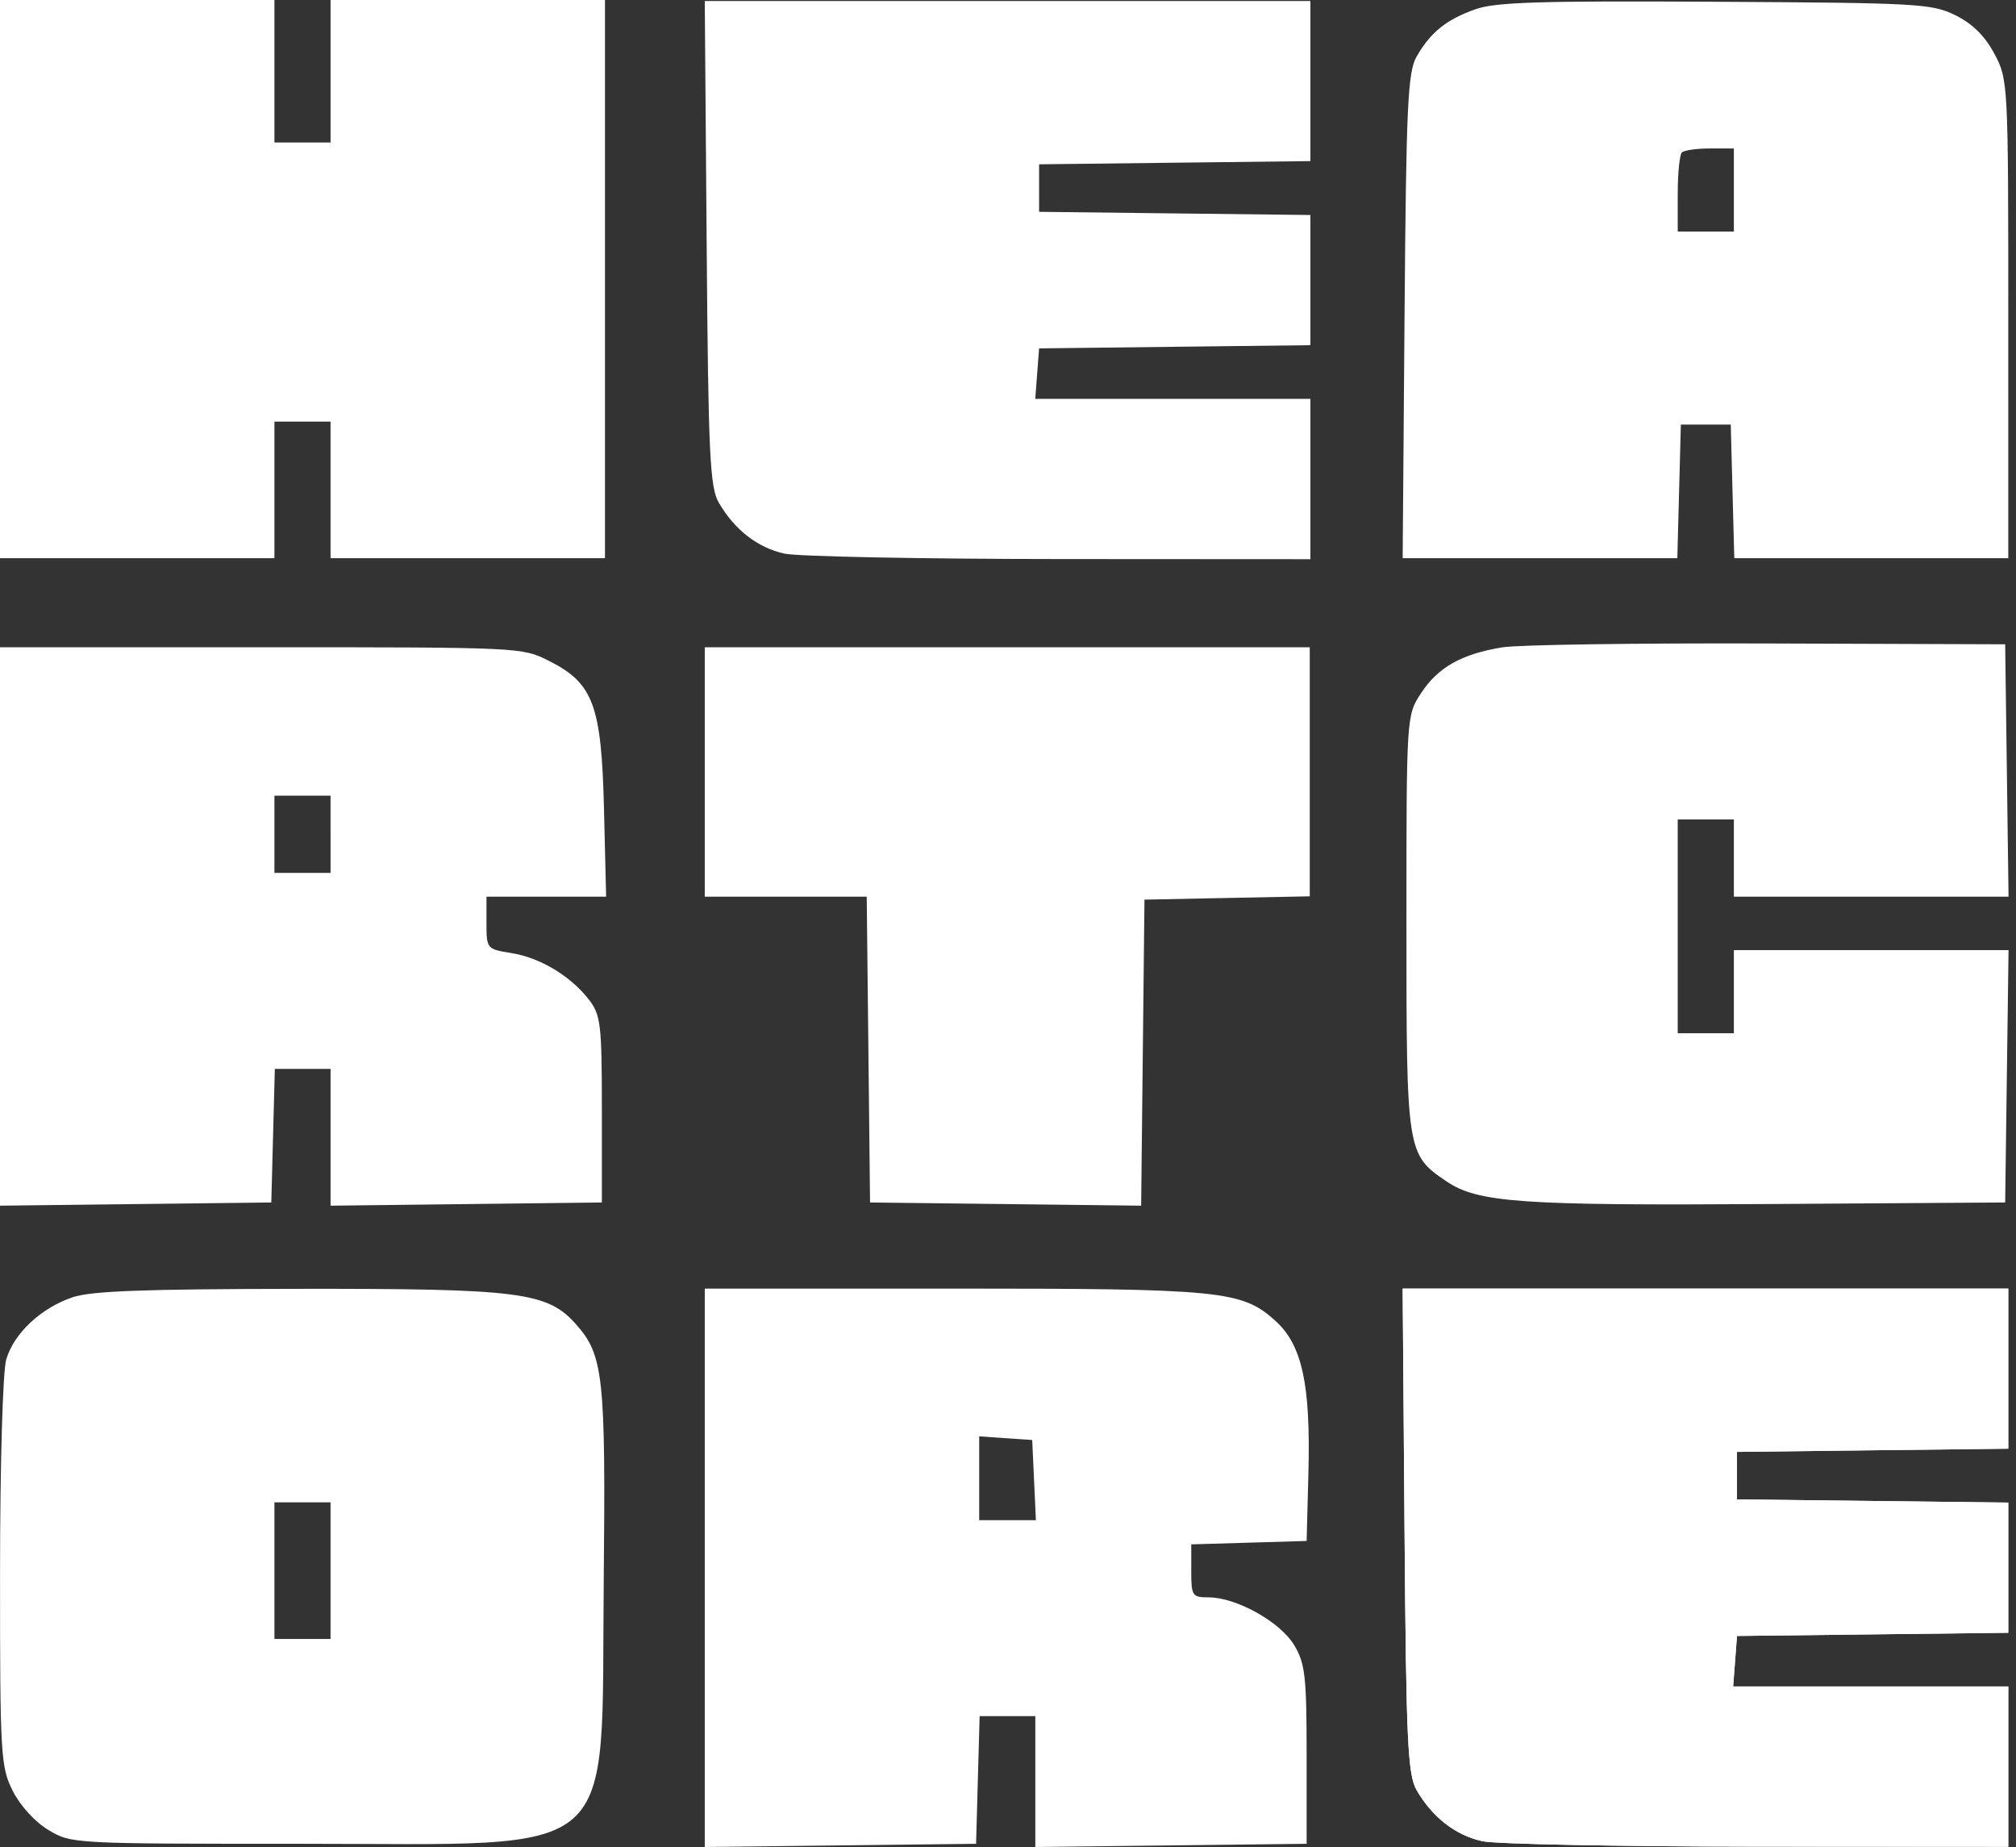
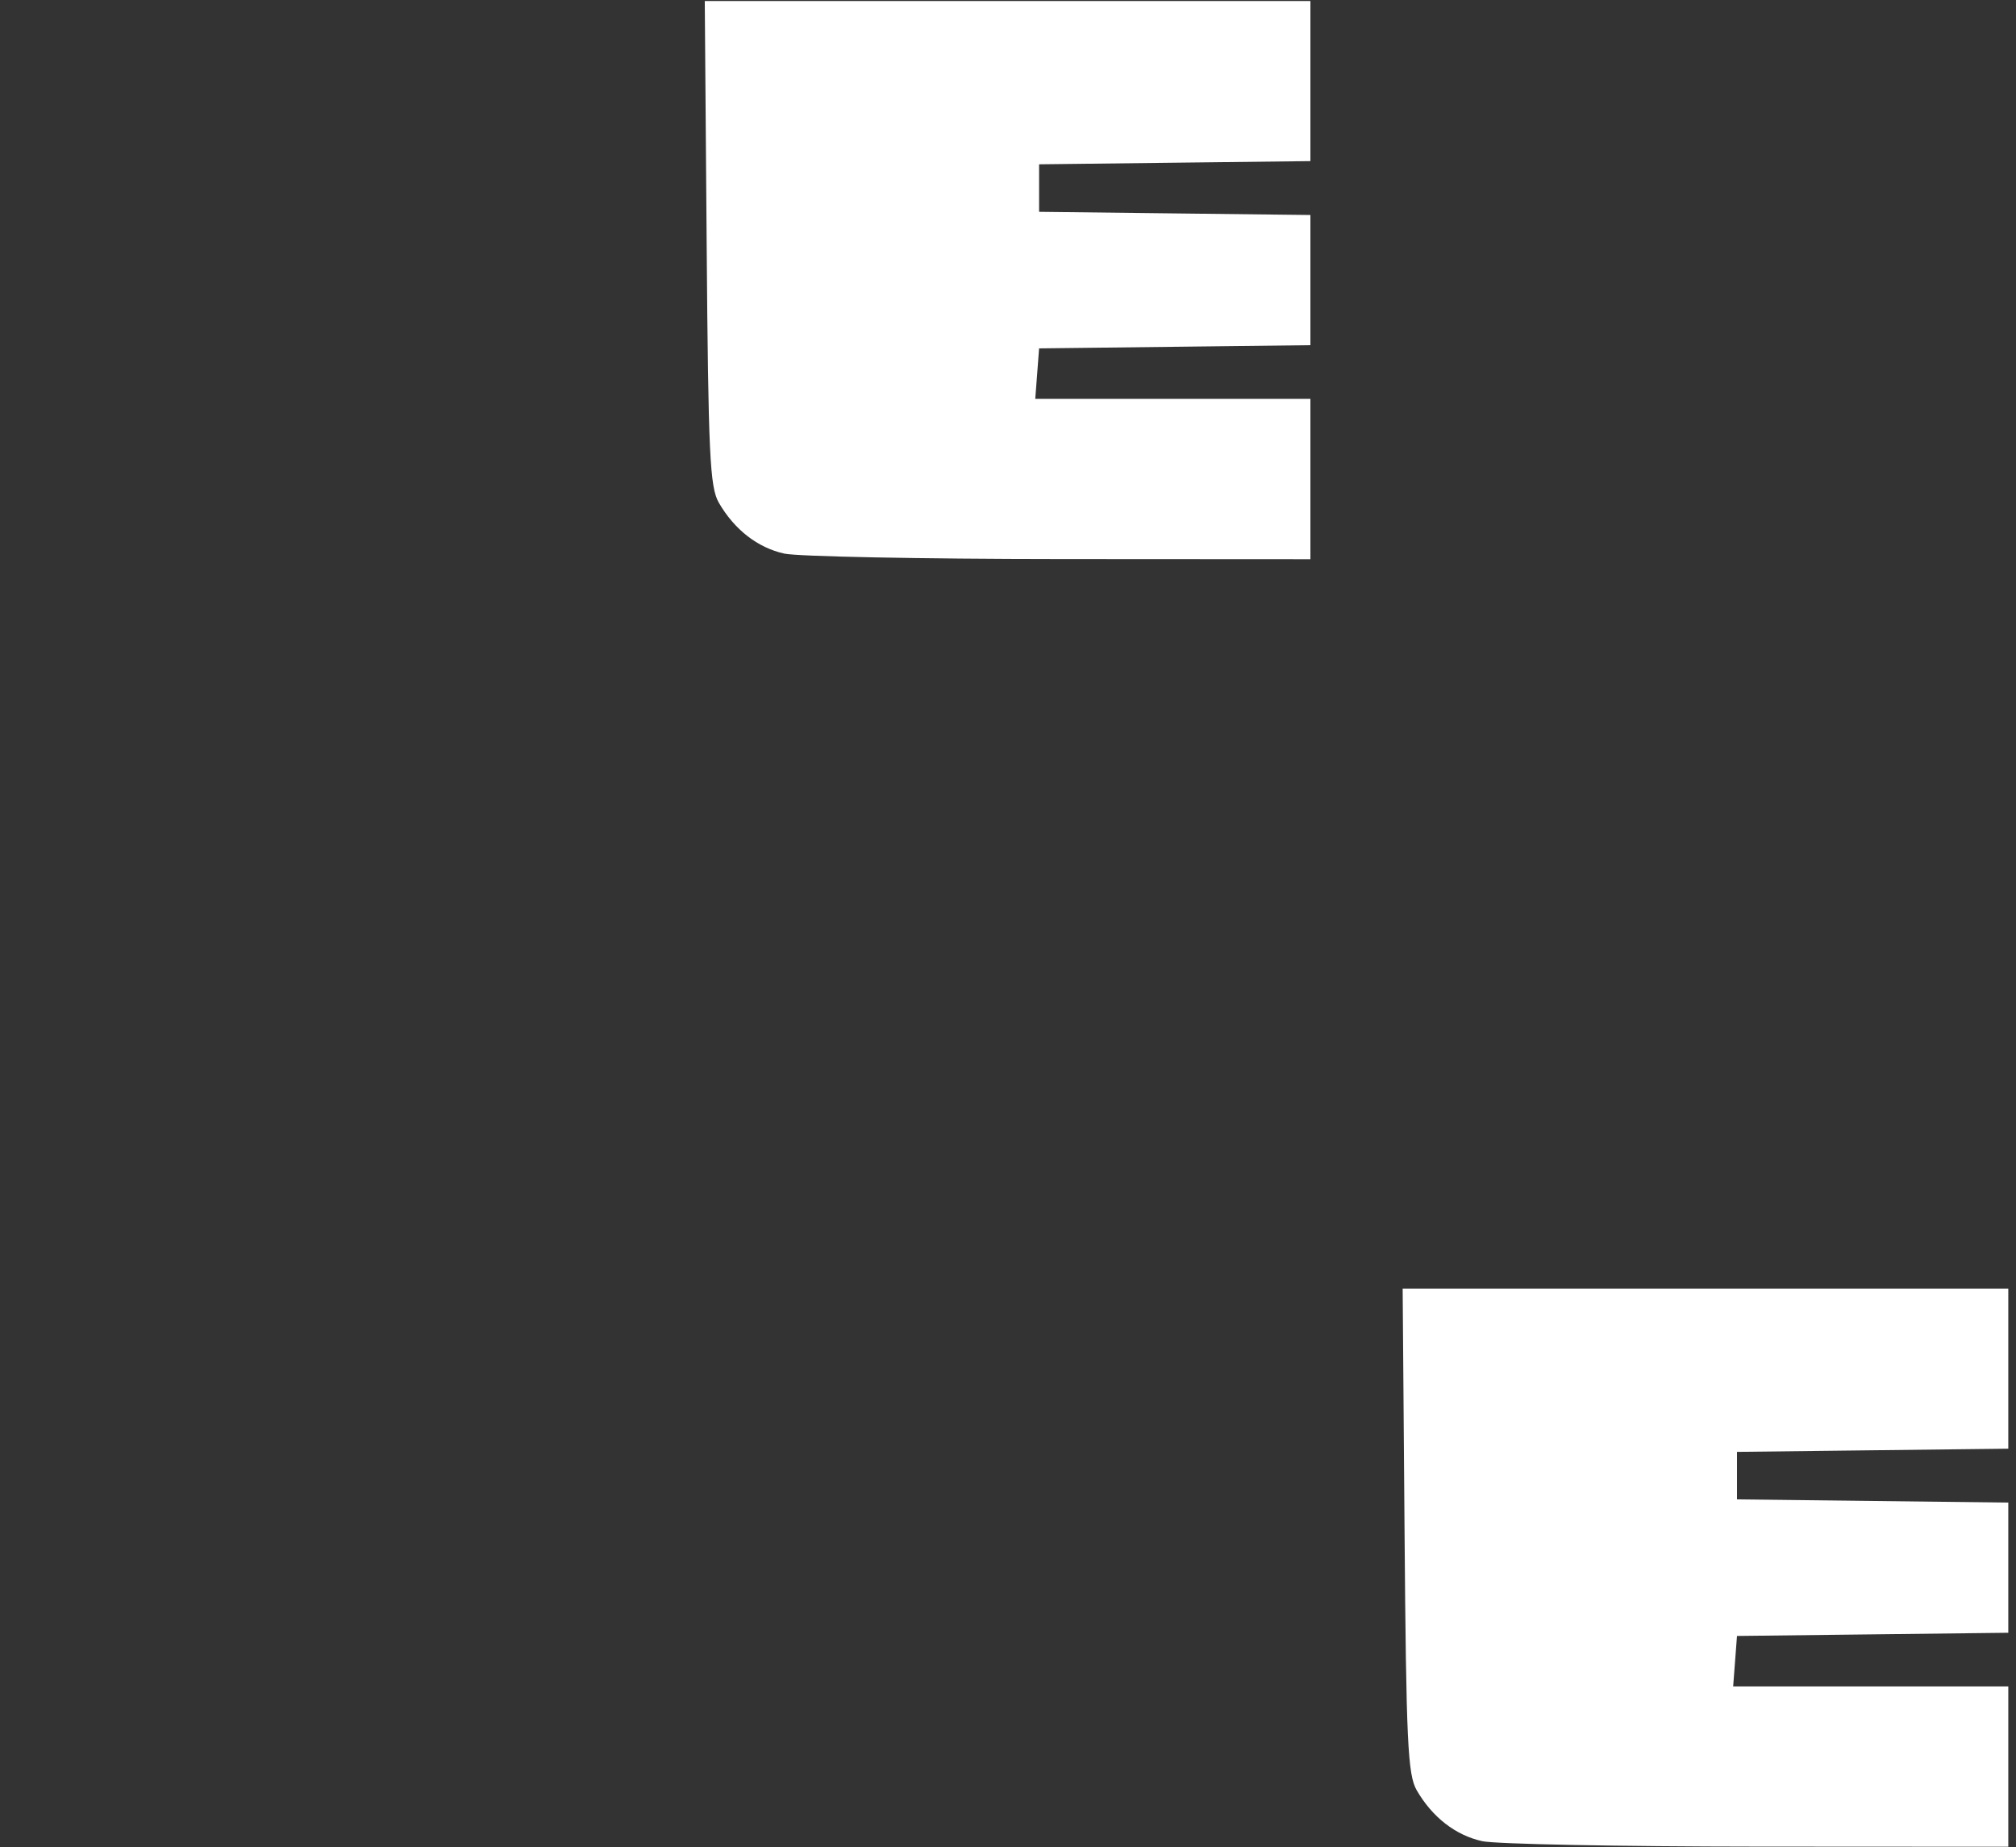
<svg xmlns="http://www.w3.org/2000/svg" width="250" height="229" fill="none">
  <rect width="100%" height="100%" fill="#333333" stroke="none" />
  <g fill="#fff" clip-path="url(#a)">
-     <path fill-rule="evenodd" d="M0 34.603v34.604h34.031V52.273h6.96v16.934h34.031V0h-34.03v17.67H34.03V0H0v34.603zM182.967 1.146c-3.606 1.28-5.552 2.84-7.284 5.847-1.114 1.93-1.304 6.01-1.509 32.212l-.233 30.002h34.06l.219-8.283.219-8.283h6.187l.219 8.283.219 8.283h33.98V39.545c0-29.309-.021-29.7-1.74-32.904-1.185-2.207-2.728-3.726-4.834-4.758C239.543.45 237.938.36 212.692.218c-21.832-.124-27.236.046-29.725.928zm32.046 22.414v5.153h-6.961v-4.662c0-2.565.232-4.884.516-5.154.283-.27 1.849-.491 3.48-.491h2.965v5.154zm-28.692 56.696c-5.05.819-8.01 2.484-10.098 5.683-1.814 2.777-1.815 2.79-1.815 28.547 0 28.423.034 28.642 4.965 31.984 3.891 2.638 9.231 3.013 39.926 2.812l29.358-.193.209-15.645.209-15.645h-34.062v10.307h-6.961v-26.504h6.961v9.571h34.062l-.209-15.646-.209-15.645-29.39-.102c-16.165-.055-30.991.158-32.946.476zM0 114.868v34.618l16.822-.198 16.822-.199.219-8.283.219-8.283h6.91v16.963l16.822-.198 16.822-.199v-11.544c0-10.561-.138-11.721-1.618-13.621-2.294-2.943-6.035-5.185-9.615-5.76-3.042-.489-3.076-.53-3.076-3.743v-3.248h14.837l-.264-10.86c-.314-12.901-1.317-15.604-6.827-18.377-3.336-1.679-3.474-1.686-35.71-1.686H0v34.618zm87.398-19.156v15.461h20.082l.207 18.958.206 18.958 16.809.198 16.809.199.207-18.973.206-18.972 10.248-.206 10.248-.205V80.25H87.398v15.462zm-46.406 7.73v4.785H34.03v-9.571h6.96v4.786zM9 160.843c-3.936 1.336-7.28 4.471-8.227 7.714-.431 1.476-.766 13.043-.768 26.499-.005 22.652.077 24.041 1.597 27.029.94 1.849 2.776 3.845 4.447 4.834 2.83 1.675 2.99 1.684 31.462 1.684 39.96 0 37.012 2.567 37.357-32.544.25-25.353-.035-28.02-3.404-31.831-3.575-4.045-6.884-4.467-34.674-4.431-19.029.025-25.497.268-27.79 1.046zm78.398 33.539V229l16.821-.198 16.823-.199.219-7.915.22-7.914h6.908V229l16.822-.198 16.822-.199v-11.044c0-9.745-.184-11.347-1.565-13.62-1.742-2.87-7.171-5.89-10.587-5.89-2.037 0-2.156-.181-2.156-3.285v-3.286l7.154-.211 7.154-.212.22-8.412c.288-11.022-.777-15.905-4.124-18.91-4.142-3.718-6.67-3.969-40.137-3.969H87.398v34.618zm86.776-4.615c.205 26.262.393 30.276 1.514 32.21 1.934 3.337 4.812 5.571 8.119 6.302 1.637.362 16.985.665 34.106.675l31.131.017v-19.878h-34.12l.238-3.129.238-3.129 16.822-.199 16.822-.198v-16.14l-16.822-.198-16.822-.199v-5.89l16.822-.199 16.822-.198v-19.85h-75.103l.233 30.003zm-45.943-6.259.228 4.97h-7.031v-10.392l3.287.227 3.287.226.229 4.969zm-87.24 11.228v8.467h-6.96v-16.934h6.96v8.467z" clip-rule="evenodd" />
    <path d="M175.689 221.977c-1.121-1.934-1.31-5.948-1.514-32.21l-.234-30.003h75.103v19.851l-16.822.197-16.822.199v5.89l16.822.199 16.822.198v16.14l-16.822.198-16.822.199-.237 3.129-.238 3.129h34.119v19.878l-31.13-.017c-17.121-.01-32.469-.313-34.106-.675-3.307-.731-6.185-2.965-8.119-6.302zM89.145 62.337c-1.121-1.933-1.31-5.948-1.514-32.21L87.397.125h75.104v19.85l-16.823.198-16.822.199v5.89l16.822.199 16.823.197v16.14l-16.823.199-16.822.198-.237 3.13-.239 3.128h34.121v19.879l-31.131-.018c-17.121-.01-32.469-.313-34.106-.674-3.307-.731-6.185-2.965-8.12-6.303z" />
  </g>
  <defs>
    <clipPath id="a">
      <path fill="#fff" d="M0 0h249.075v229H0z" />
    </clipPath>
  </defs>
</svg>